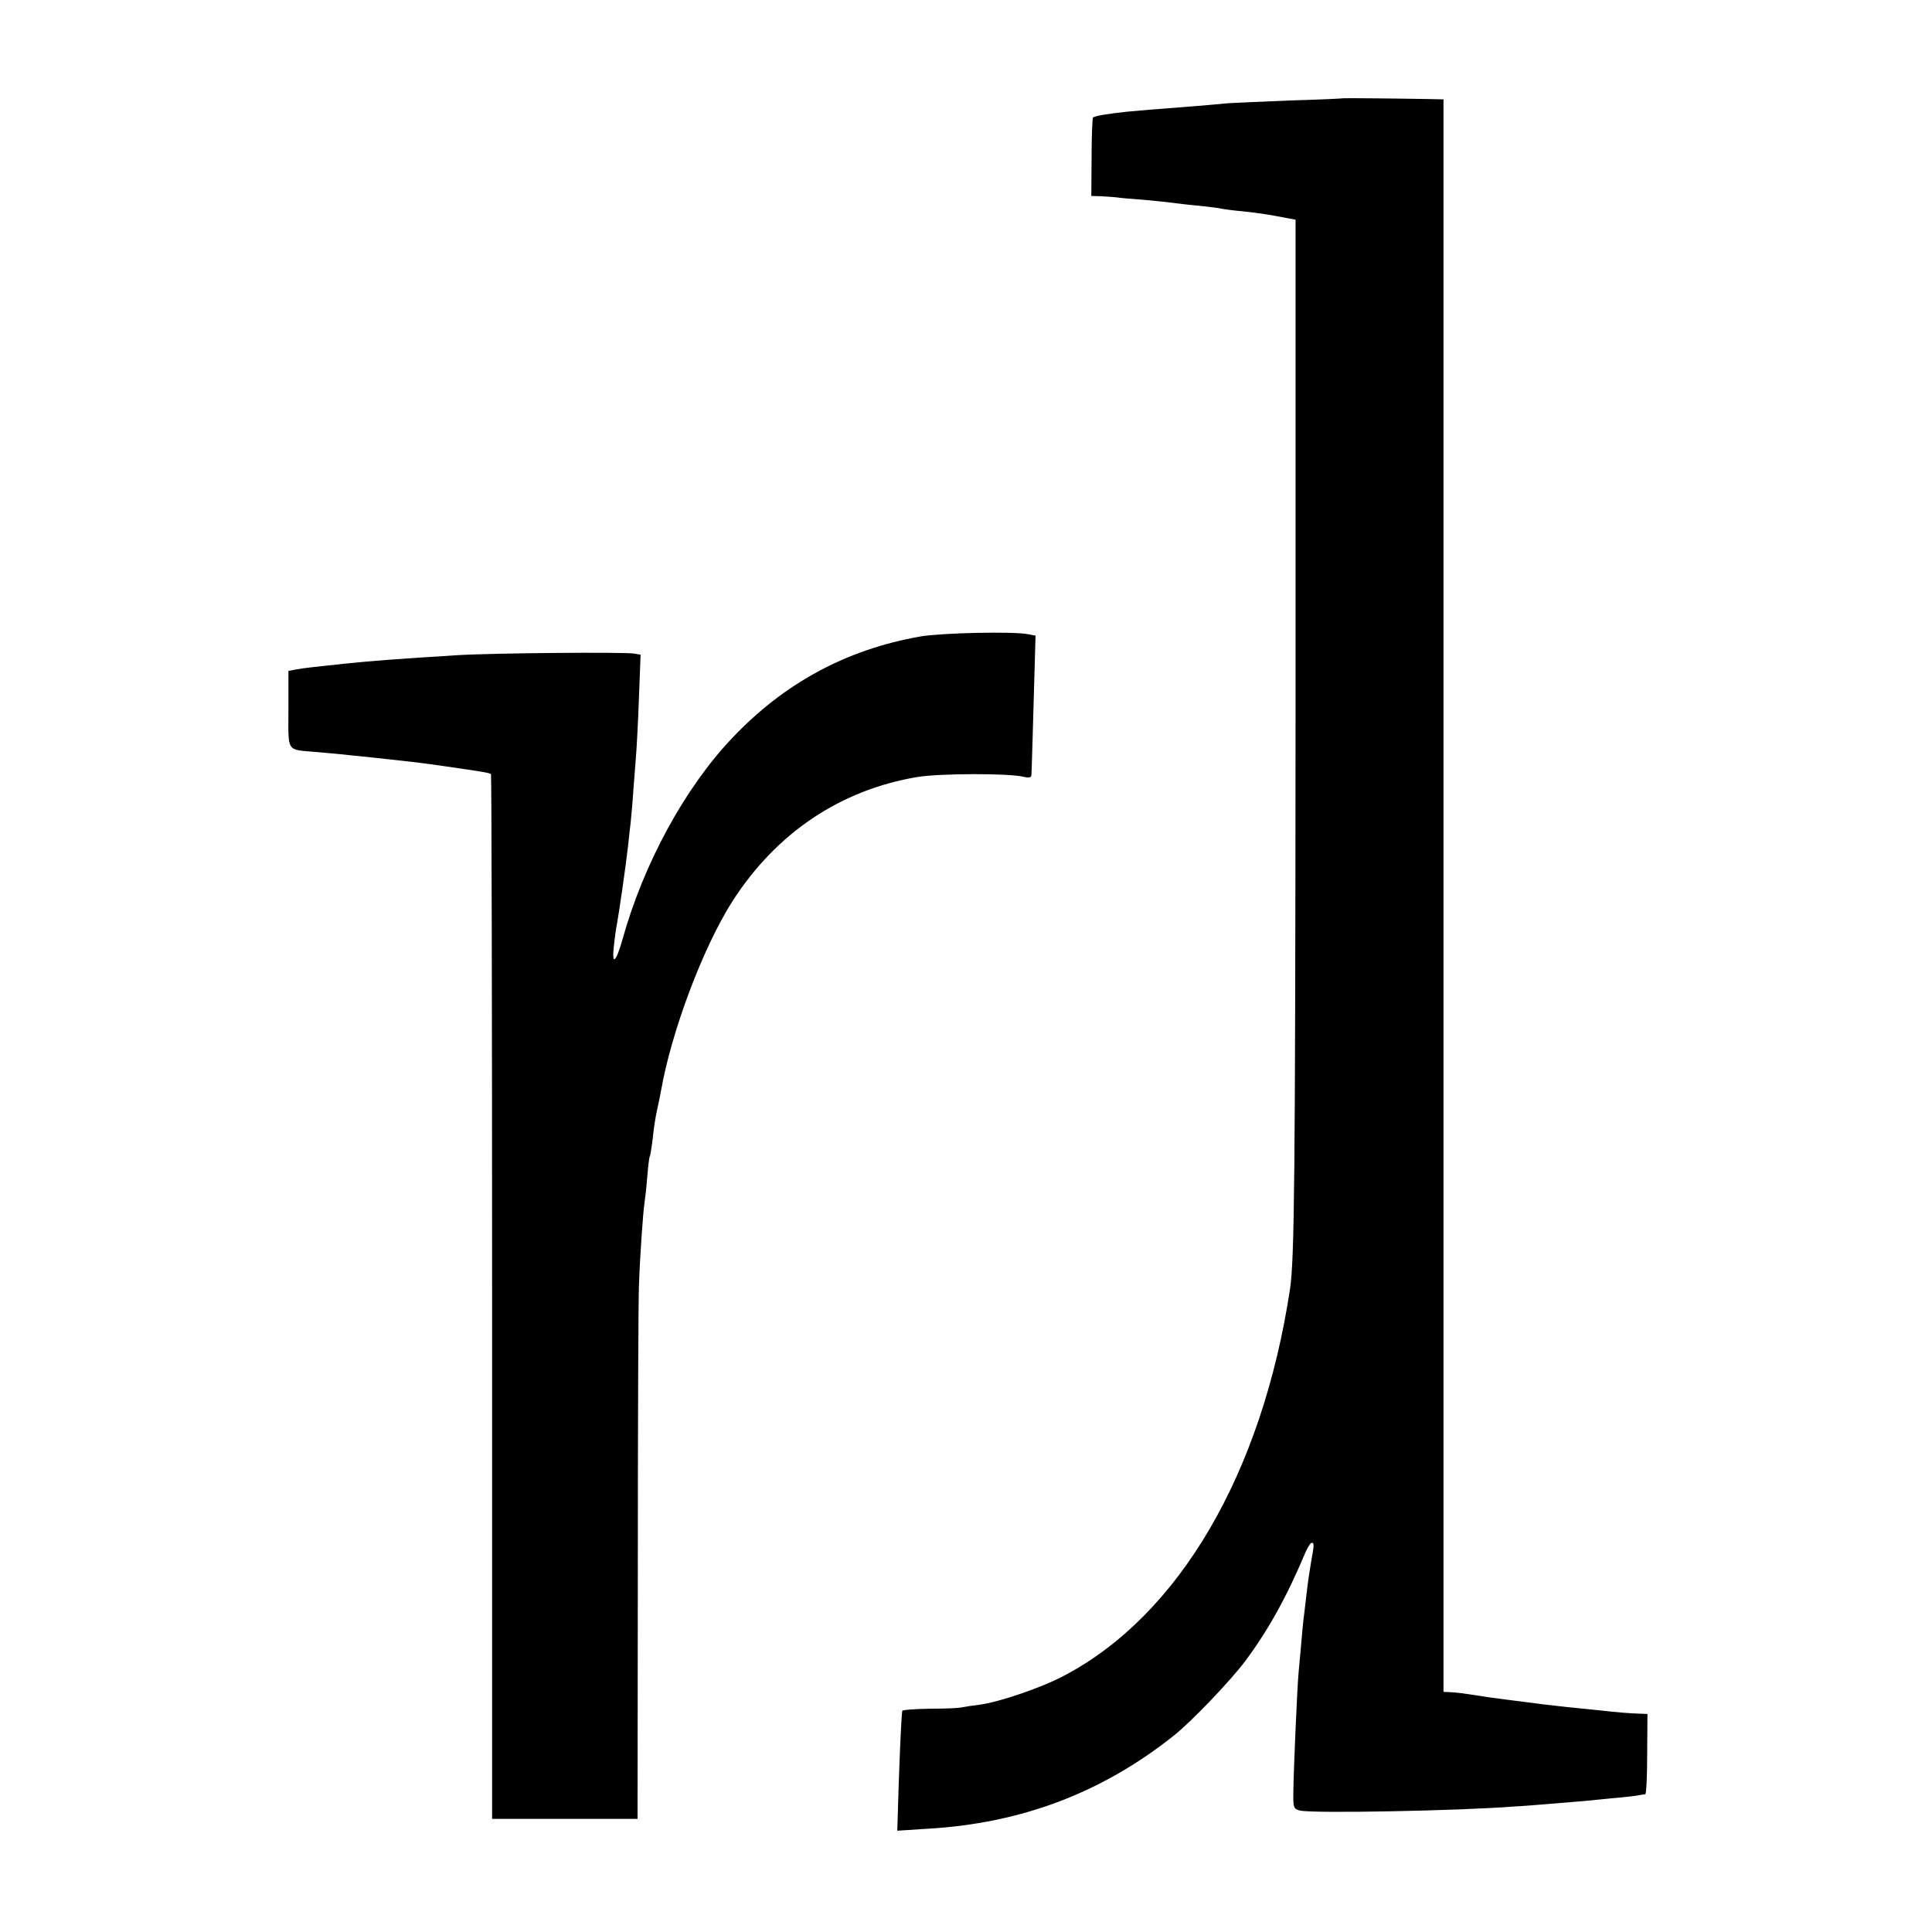
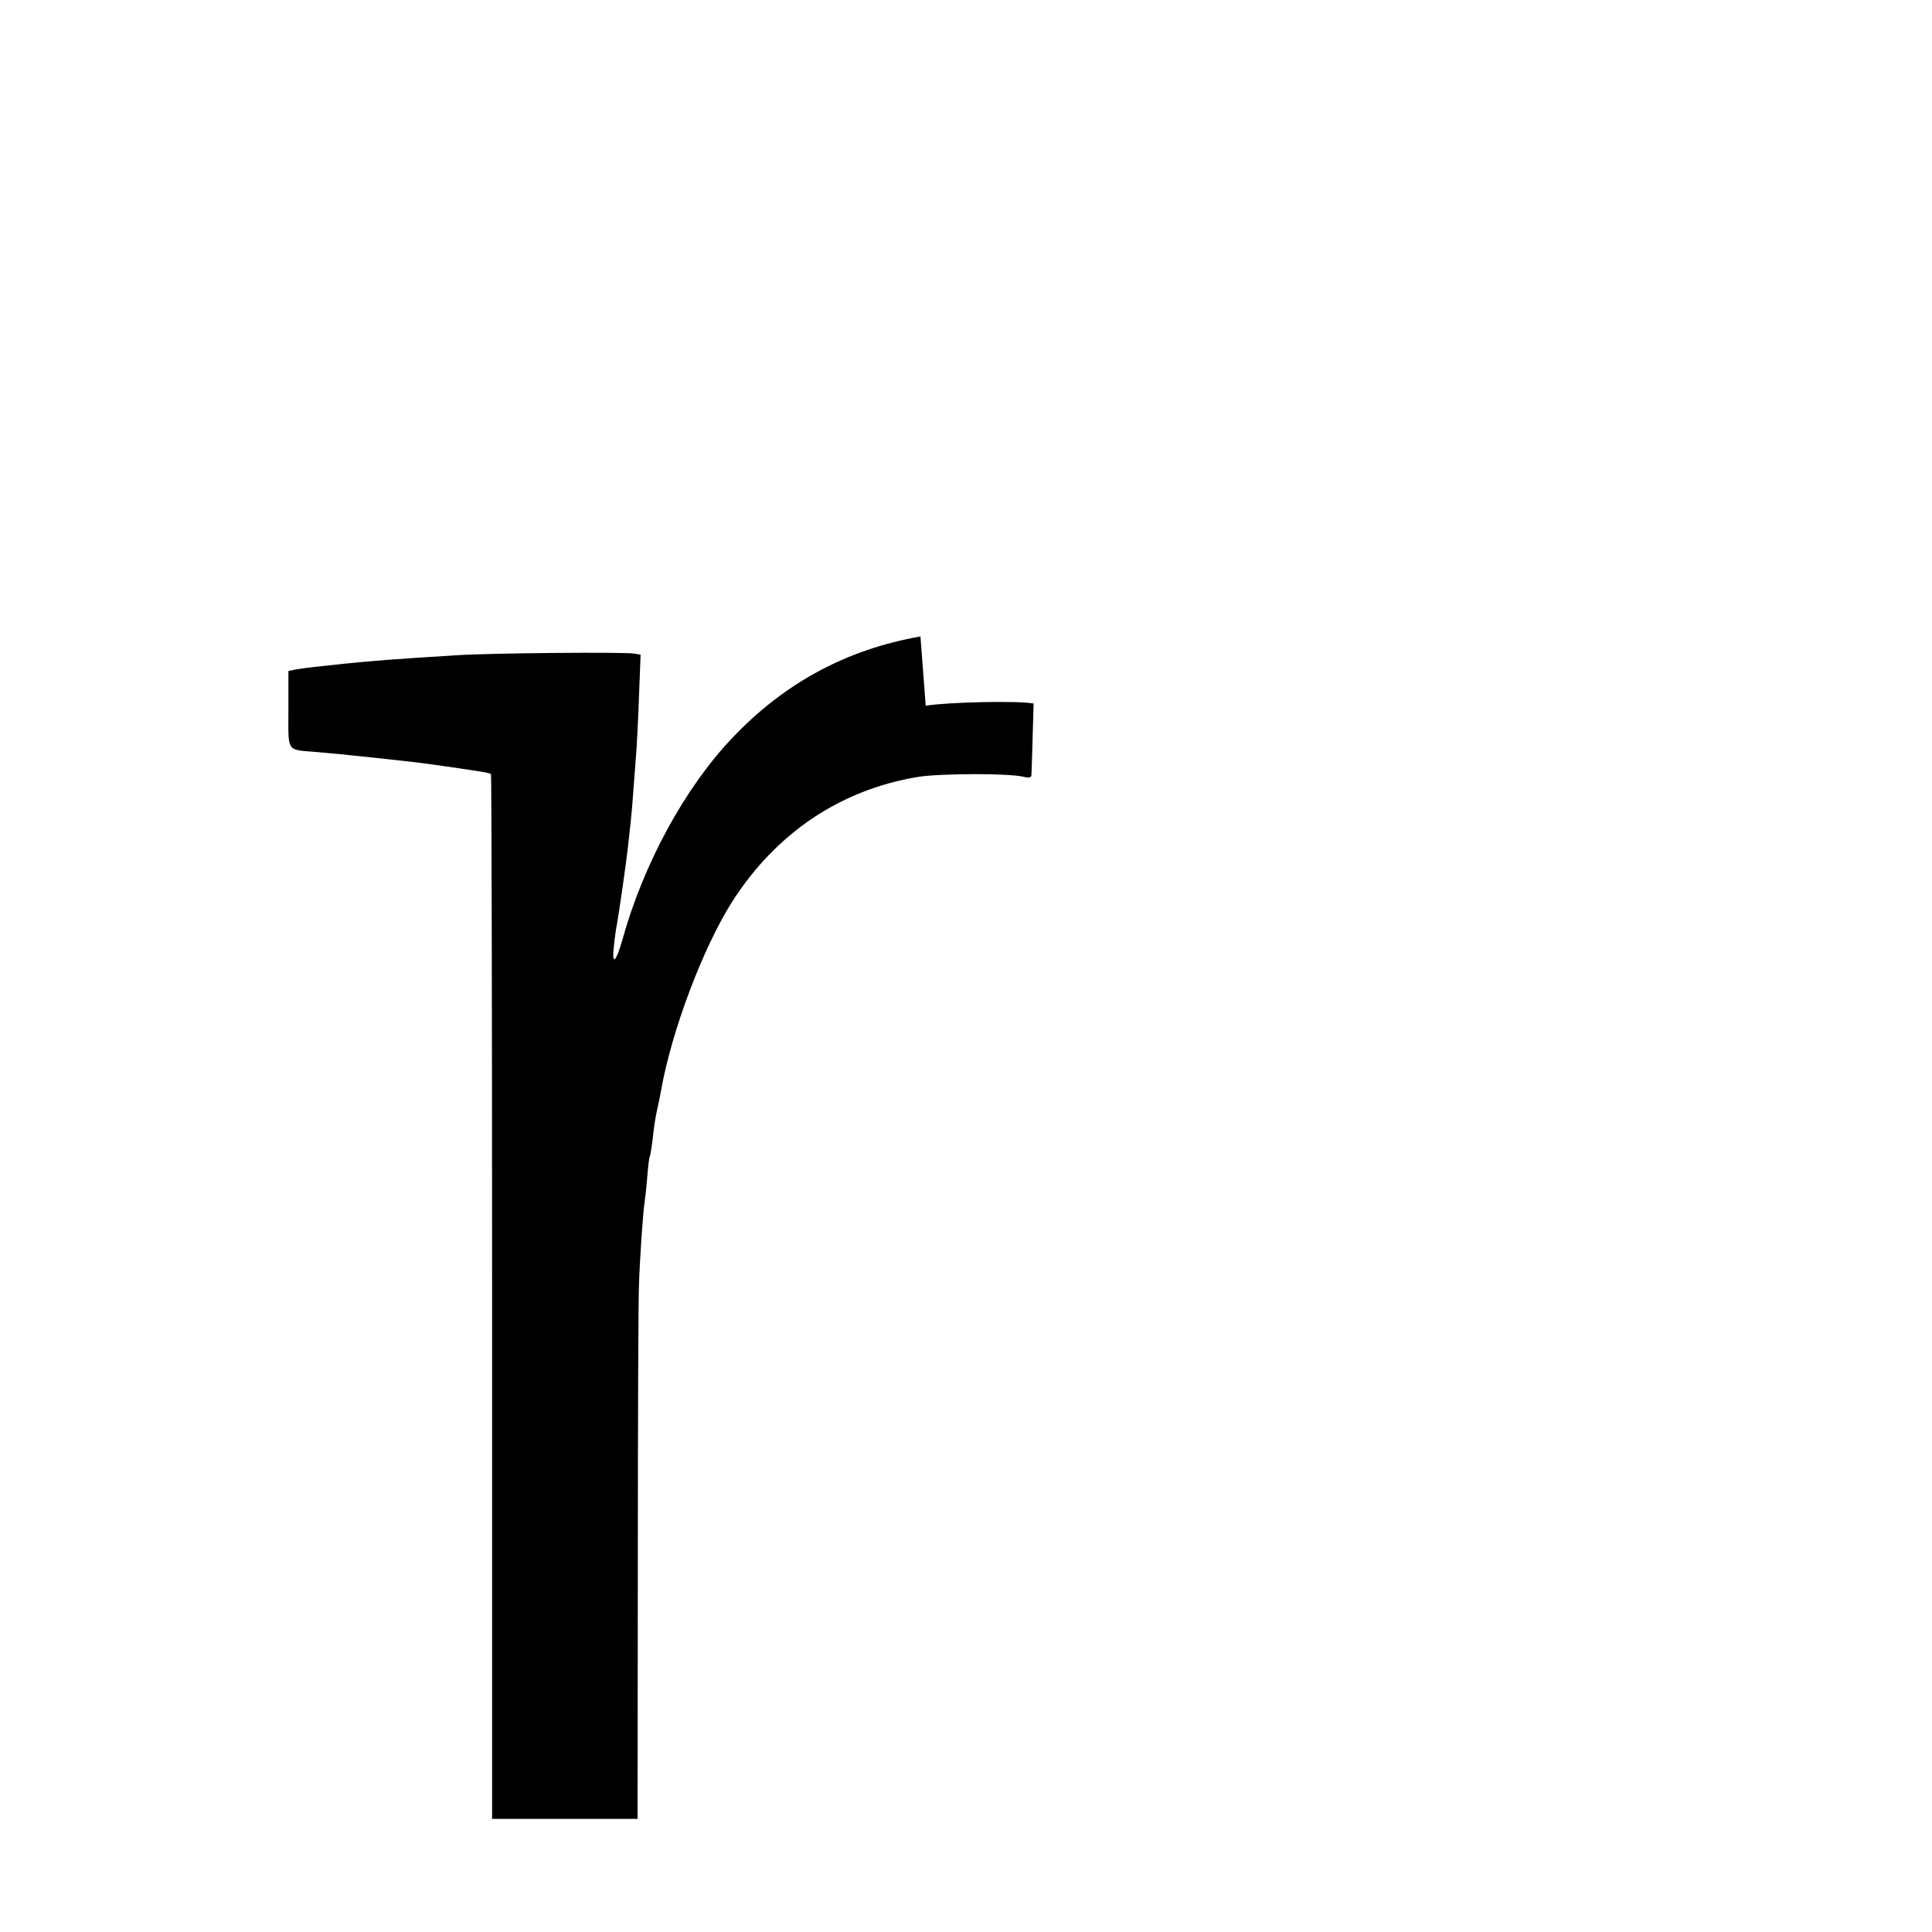
<svg xmlns="http://www.w3.org/2000/svg" version="1.0" width="700pt" height="700pt" viewBox="0 0 700 700" preserveAspectRatio="xMidYMid meet">
  <g transform="translate(0,700) scale(0.1,-0.1)" fill="#000000" stroke="none">
-     <path d="M4867 6644 c-1 -1 -87 -5 -192 -8 -104 -4 -206 -9 -225 -10 -20 -2 -76 -7 -125 -11 -160 -12 -189 -15 -245 -20 -72 -8 -113 -15 -120 -21 -2 -3 -5 -68 -5 -145 l-1 -139 36 -1 c19 -1 44 -3 55 -4 11 -2 56 -6 100 -9 44 -4 91 -9 105 -11 14 -2 54 -7 90 -10 36 -4 72 -8 80 -10 8 -2 42 -7 76 -10 34 -3 92 -11 129 -18 l69 -13 0 -1814 c-1 -1655 -4 -1954 -20 -2060 -101 -668 -402 -1183 -820 -1402 -81 -43 -231 -94 -302 -104 -26 -3 -56 -8 -67 -10 -11 -3 -64 -5 -117 -5 -54 -1 -98 -4 -99 -8 -3 -19 -8 -125 -13 -270 l-5 -164 107 7 c340 19 632 129 893 336 65 51 207 200 261 272 84 113 151 234 219 396 8 17 17 32 21 32 10 0 10 -5 -2 -71 -5 -30 -12 -76 -15 -104 -3 -27 -8 -66 -10 -85 -3 -19 -7 -64 -10 -100 -3 -36 -8 -85 -10 -110 -5 -53 -18 -349 -19 -434 -1 -56 1 -60 24 -66 46 -11 581 -1 780 15 25 1 86 6 135 10 50 4 104 9 120 10 17 2 62 6 100 10 39 3 79 8 90 10 11 2 23 4 26 4 4 1 7 66 7 146 l1 145 -27 1 c-32 1 -78 4 -155 13 -31 3 -81 8 -109 11 -29 3 -69 8 -88 10 -19 3 -57 7 -85 11 -27 3 -79 10 -115 15 -89 14 -111 17 -137 18 l-23 1 0 2885 0 2885 -47 1 c-100 2 -315 4 -316 3z" />
-     <path d="M3335 4694 c-268 -47 -494 -169 -683 -369 -171 -180 -321 -456 -397 -730 -23 -82 -39 -95 -31 -25 3 30 8 66 11 80 7 37 33 217 40 280 3 30 8 71 10 90 2 19 7 73 10 120 4 47 8 105 10 130 2 25 7 115 10 201 l6 157 -24 4 c-34 6 -518 2 -642 -6 -237 -15 -291 -19 -410 -31 -95 -10 -150 -16 -175 -21 l-25 -5 0 -139 c0 -160 -10 -145 105 -155 41 -4 93 -8 115 -11 22 -2 61 -6 88 -9 129 -14 160 -17 257 -31 138 -20 164 -24 169 -29 2 -3 4 -855 4 -1895 l0 -1890 264 0 263 0 1 928 c0 510 2 961 4 1002 3 100 15 269 20 300 2 14 7 56 10 94 3 38 7 72 9 75 2 3 7 33 11 66 3 33 10 78 15 100 5 22 12 55 15 73 38 216 152 519 259 687 159 247 390 403 671 450 81 13 335 14 386 0 18 -4 26 -2 26 7 1 7 4 124 8 259 l7 246 -26 5 c-56 11 -314 5 -391 -8z" />
+     <path d="M3335 4694 c-268 -47 -494 -169 -683 -369 -171 -180 -321 -456 -397 -730 -23 -82 -39 -95 -31 -25 3 30 8 66 11 80 7 37 33 217 40 280 3 30 8 71 10 90 2 19 7 73 10 120 4 47 8 105 10 130 2 25 7 115 10 201 l6 157 -24 4 c-34 6 -518 2 -642 -6 -237 -15 -291 -19 -410 -31 -95 -10 -150 -16 -175 -21 l-25 -5 0 -139 c0 -160 -10 -145 105 -155 41 -4 93 -8 115 -11 22 -2 61 -6 88 -9 129 -14 160 -17 257 -31 138 -20 164 -24 169 -29 2 -3 4 -855 4 -1895 l0 -1890 264 0 263 0 1 928 c0 510 2 961 4 1002 3 100 15 269 20 300 2 14 7 56 10 94 3 38 7 72 9 75 2 3 7 33 11 66 3 33 10 78 15 100 5 22 12 55 15 73 38 216 152 519 259 687 159 247 390 403 671 450 81 13 335 14 386 0 18 -4 26 -2 26 7 1 7 4 124 8 259 c-56 11 -314 5 -391 -8z" />
  </g>
</svg>